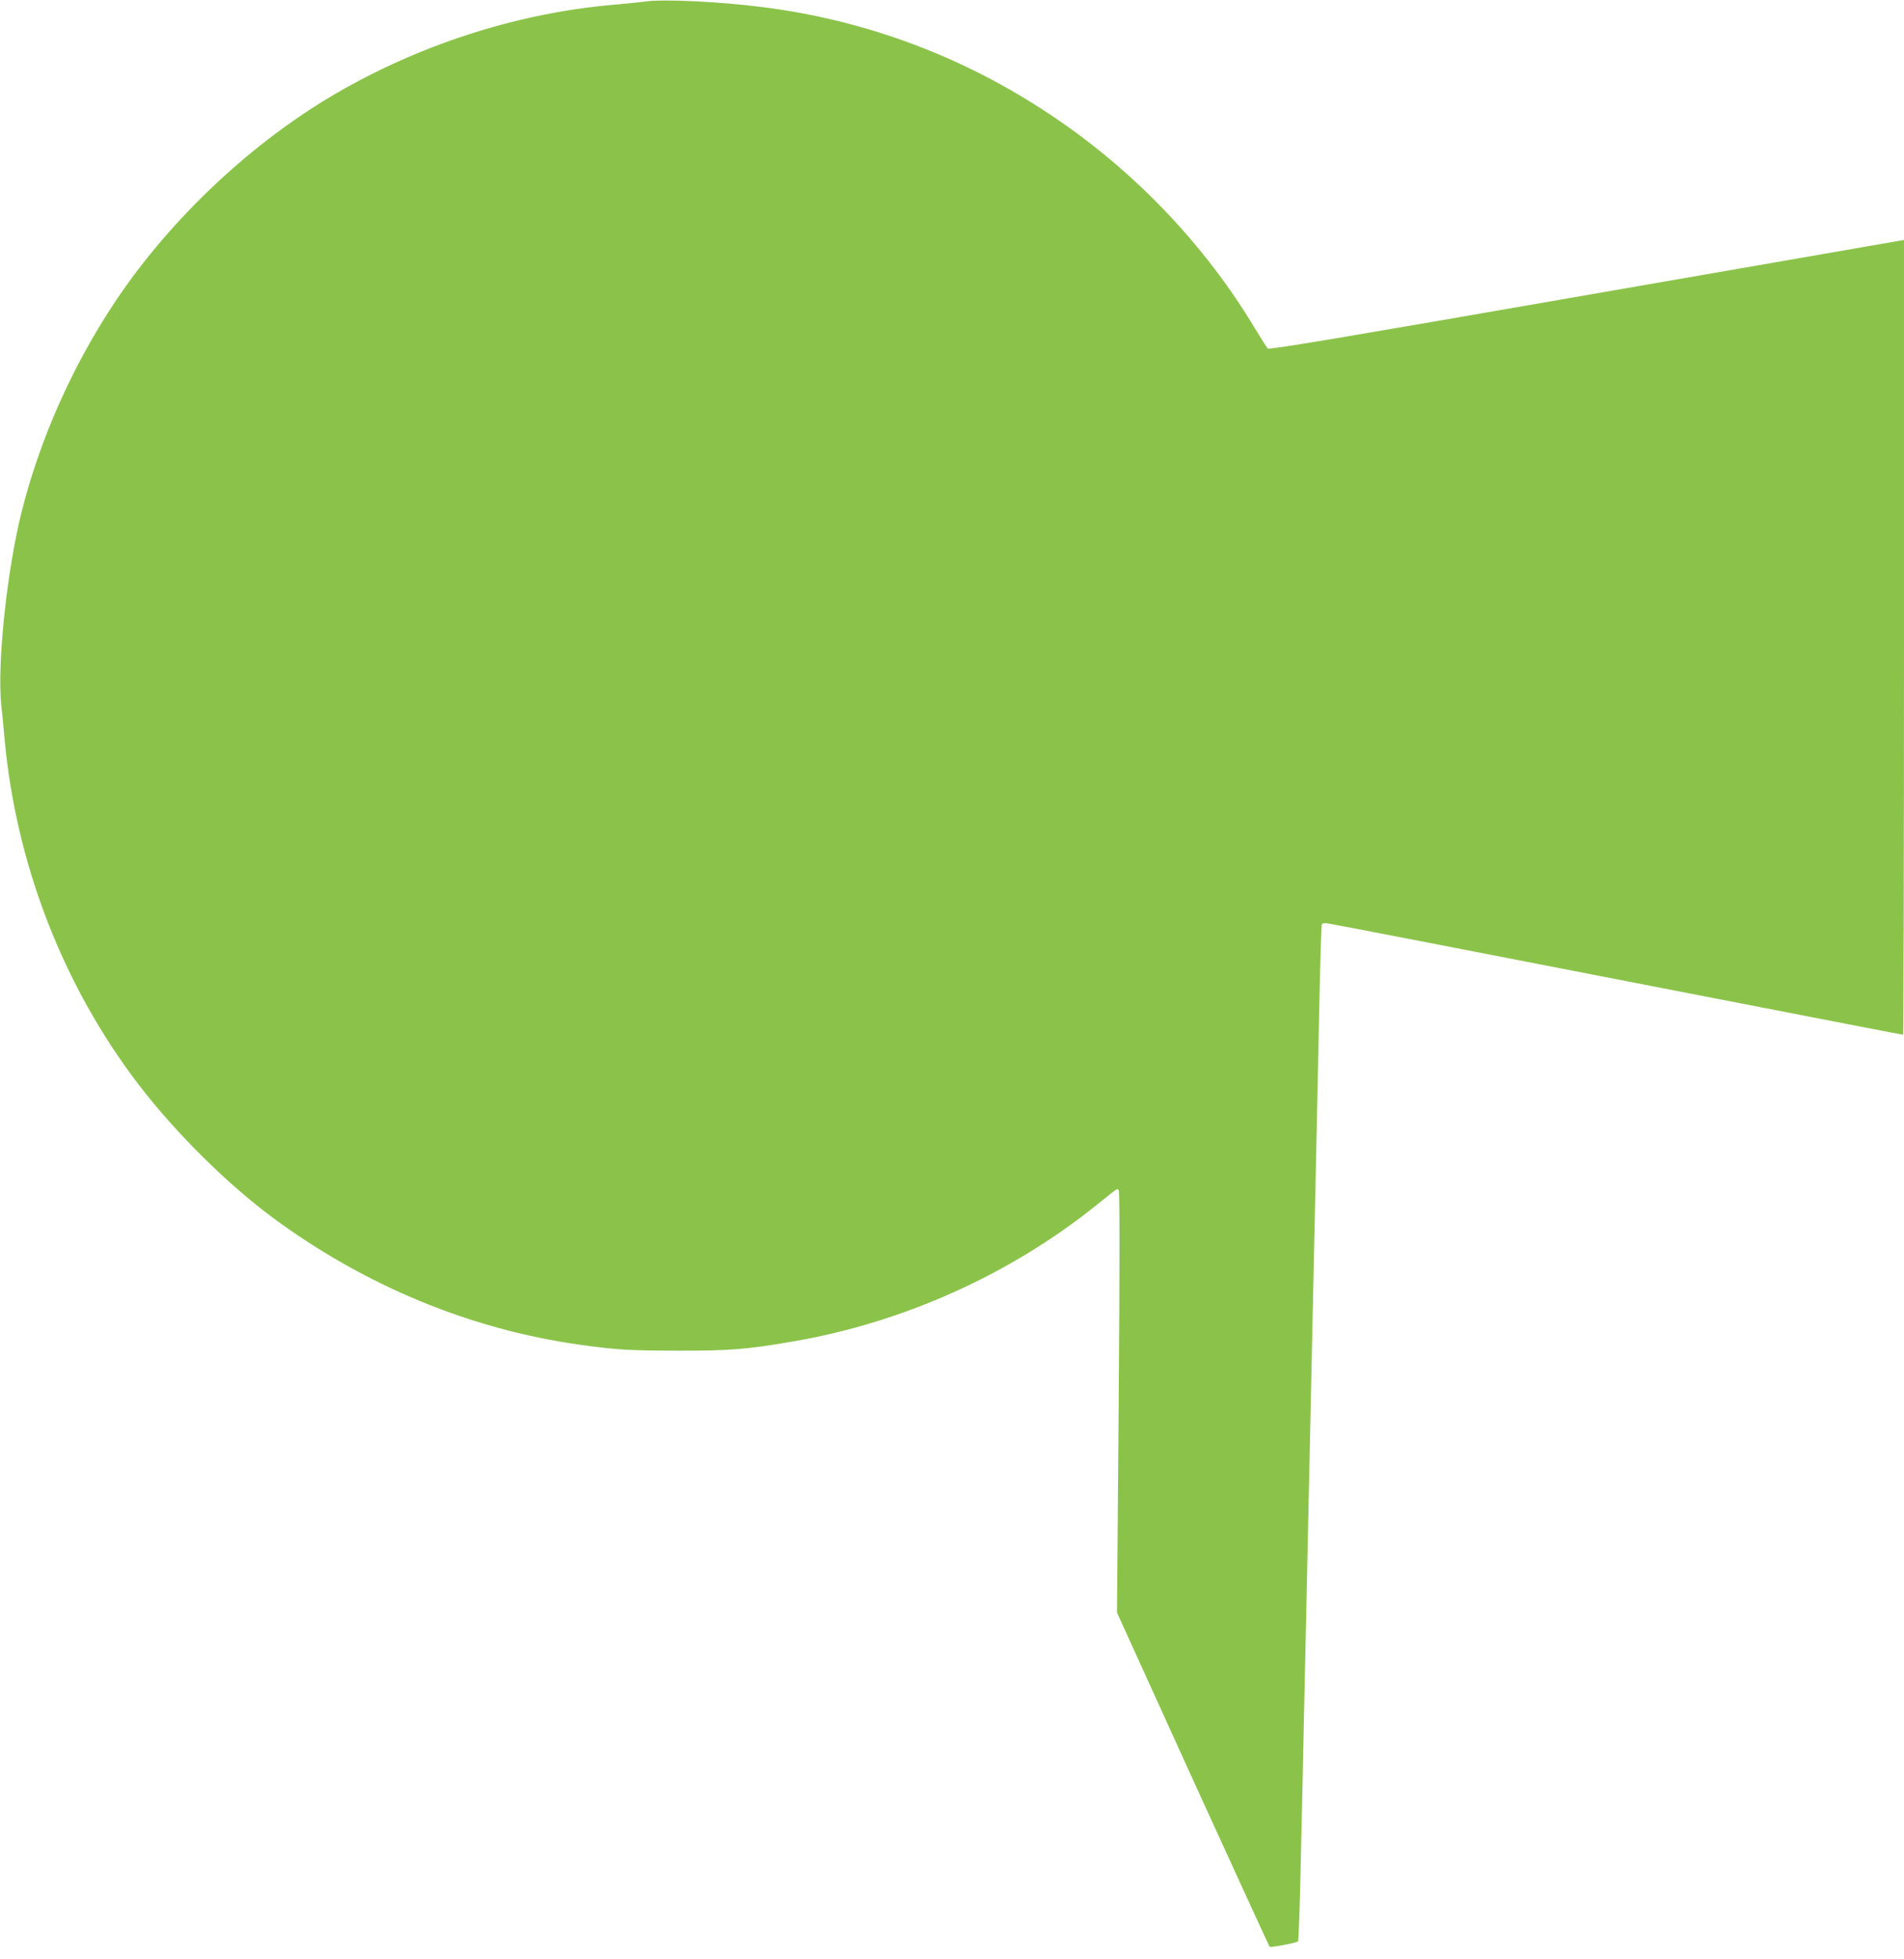
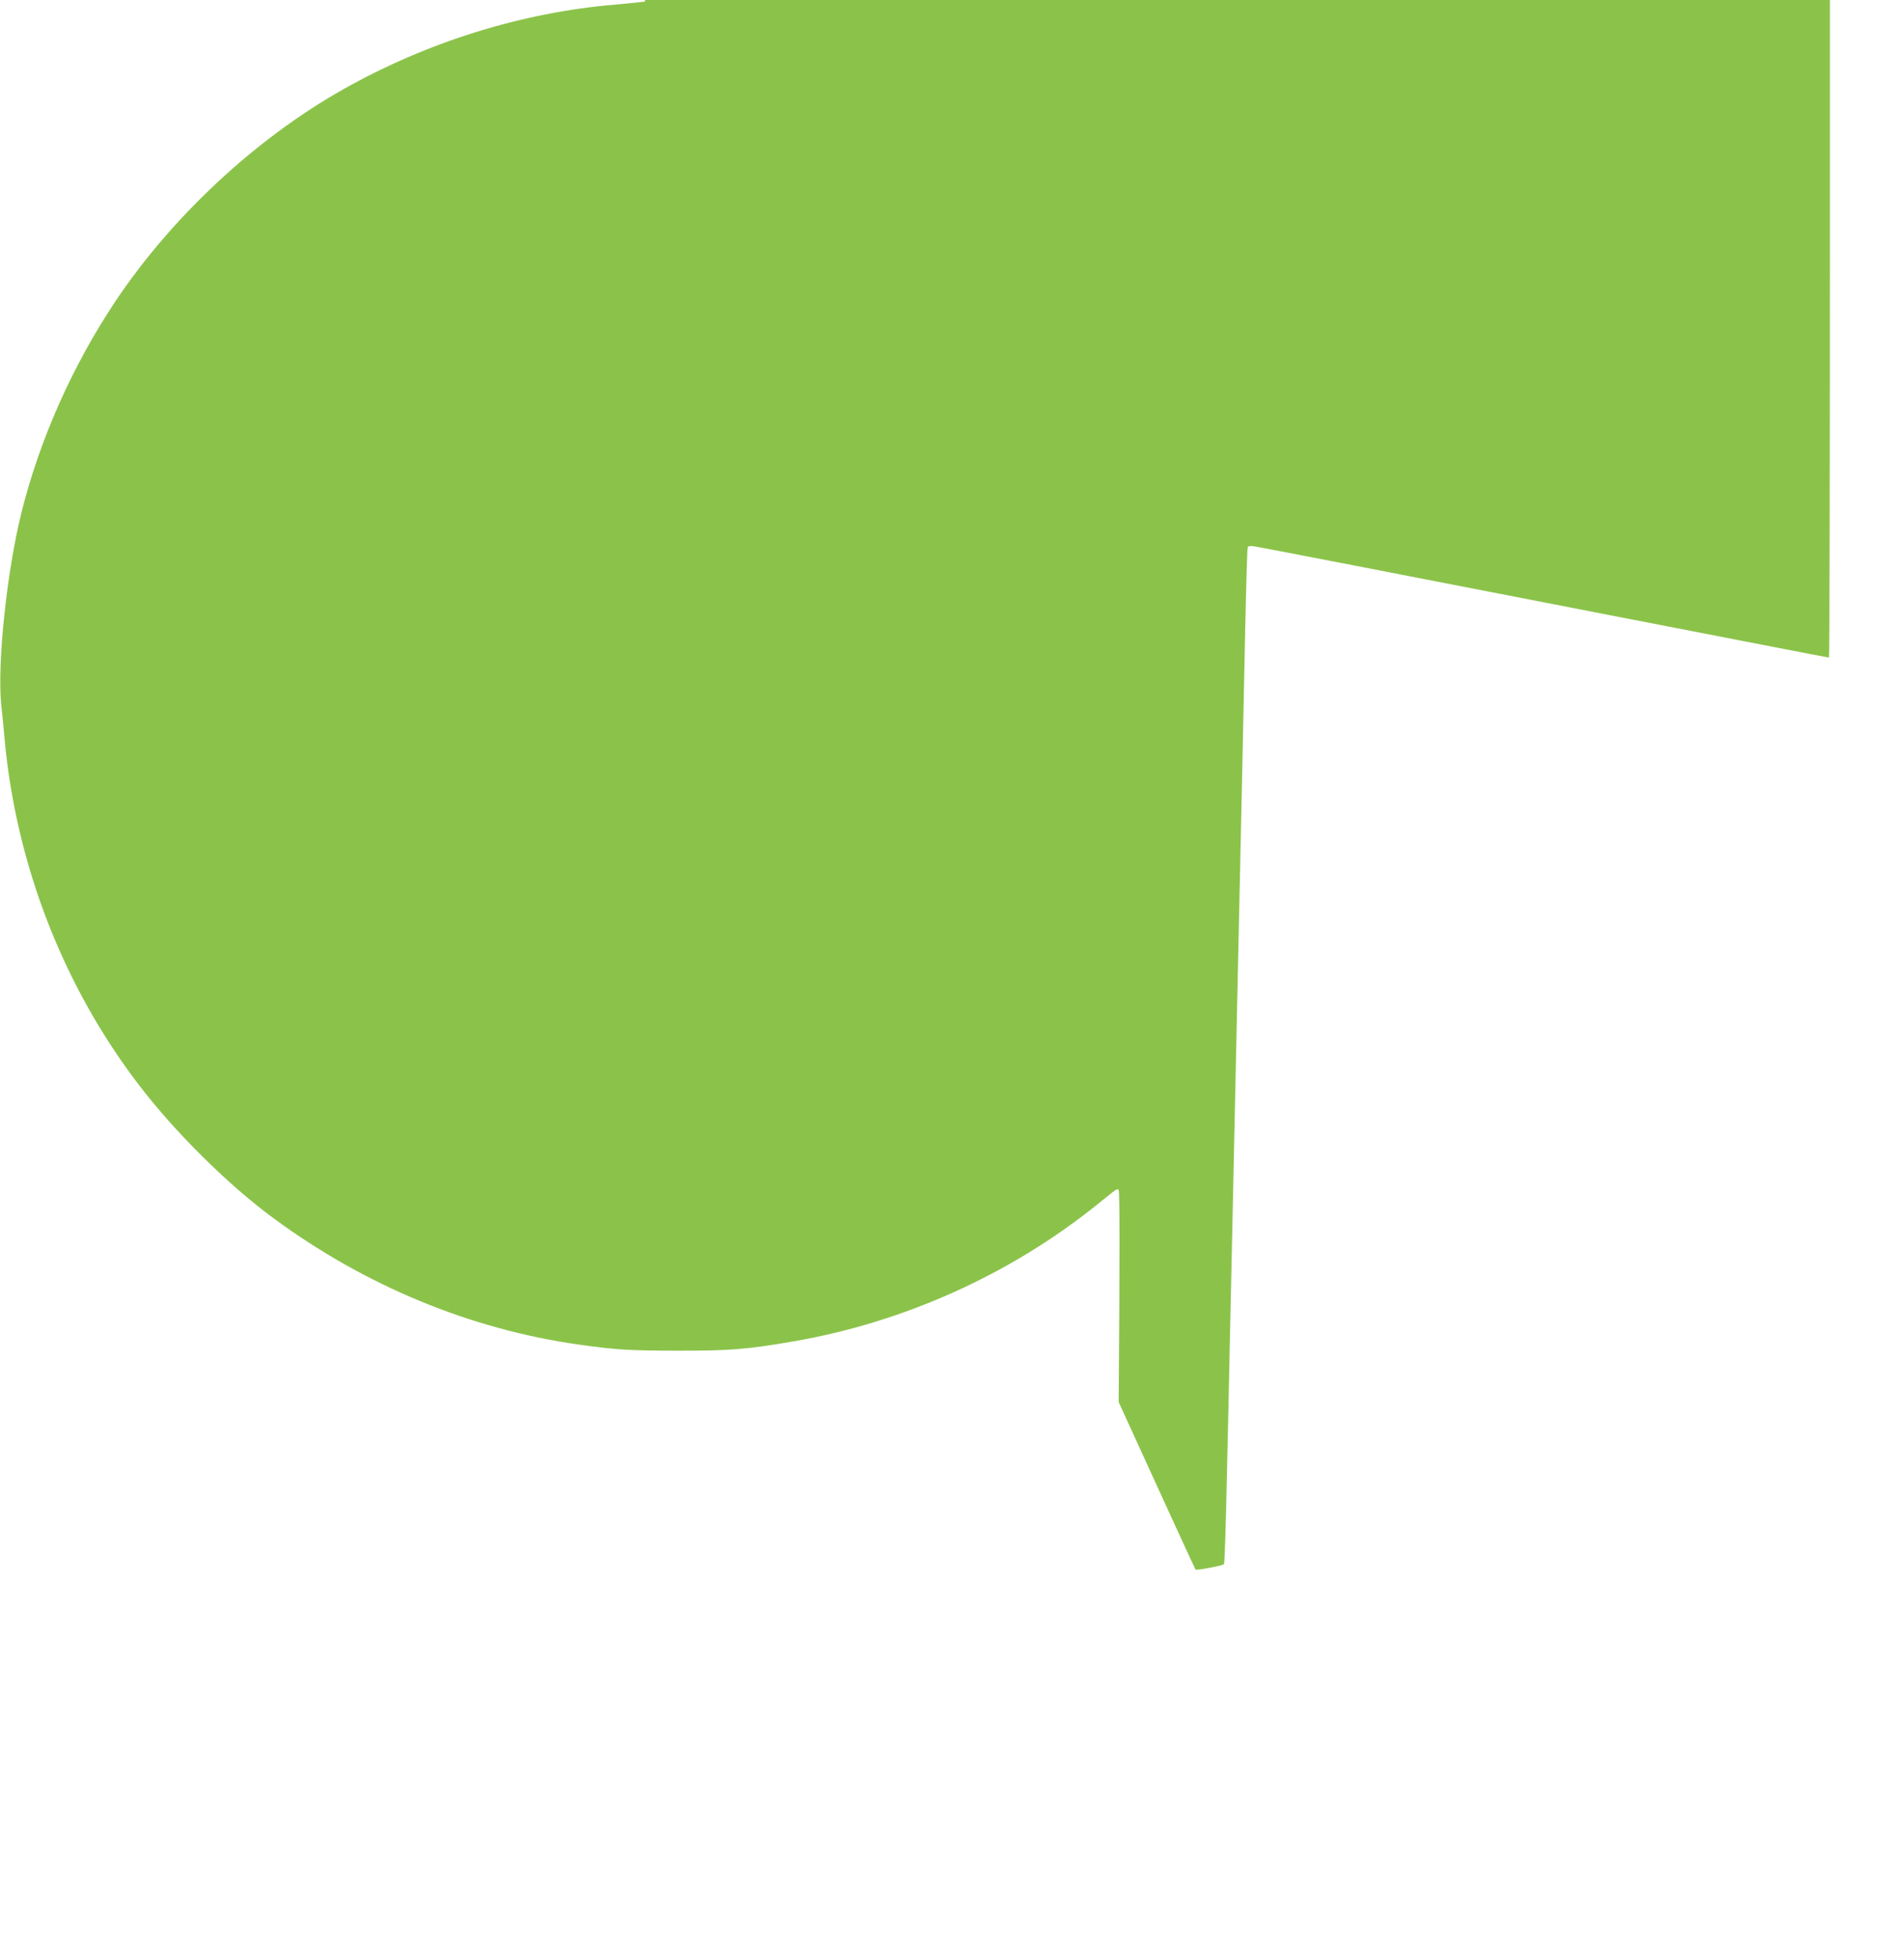
<svg xmlns="http://www.w3.org/2000/svg" version="1.0" width="1244pt" height="1280pt" viewBox="0 0 1244 1280" preserveAspectRatio="xMidYMid meet">
  <g transform="translate(0,1280) scale(0.1,-0.1)" fill="#8bc34a" stroke="none">
-     <path d="M4215 12790 c-33 -5 -121 -13 -195 -20 -609 -51 -1232 -245 -1780 -555 -572 -323 -1117 -831 -1487 -1385 -279 -419 -492 -897 -612 -1375 -96 -384 -160 -991 -133 -1259 7 -61 17 -163 22 -226 76 -821 384 -1614 879 -2260 239 -312 584 -653 881 -871 598 -440 1284 -723 1990 -823 238 -34 335 -40 645 -40 341 -1 454 8 755 60 720 123 1419 437 1984 891 144 116 134 109 145 98 7 -7 7 -466 0 -1385 l-11 -1375 495 -1089 c273 -598 499 -1091 502 -1094 7 -7 176 25 186 35 4 5 12 242 18 528 7 286 16 716 21 955 5 239 14 649 20 910 5 261 15 680 20 930 5 250 14 667 20 925 6 259 15 670 20 915 5 245 14 675 20 955 6 281 13 516 16 524 3 10 15 12 47 7 39 -6 928 -178 2252 -436 1050 -204 1493 -290 1499 -290 3 0 6 1168 6 2596 l0 2596 -42 -7 c-24 -4 -956 -166 -2073 -360 -1562 -272 -2033 -351 -2042 -342 -6 7 -44 66 -84 132 -323 539 -776 1016 -1304 1374 -580 394 -1226 638 -1915 725 -285 36 -645 53 -765 36z" />
+     <path d="M4215 12790 c-33 -5 -121 -13 -195 -20 -609 -51 -1232 -245 -1780 -555 -572 -323 -1117 -831 -1487 -1385 -279 -419 -492 -897 -612 -1375 -96 -384 -160 -991 -133 -1259 7 -61 17 -163 22 -226 76 -821 384 -1614 879 -2260 239 -312 584 -653 881 -871 598 -440 1284 -723 1990 -823 238 -34 335 -40 645 -40 341 -1 454 8 755 60 720 123 1419 437 1984 891 144 116 134 109 145 98 7 -7 7 -466 0 -1385 c273 -598 499 -1091 502 -1094 7 -7 176 25 186 35 4 5 12 242 18 528 7 286 16 716 21 955 5 239 14 649 20 910 5 261 15 680 20 930 5 250 14 667 20 925 6 259 15 670 20 915 5 245 14 675 20 955 6 281 13 516 16 524 3 10 15 12 47 7 39 -6 928 -178 2252 -436 1050 -204 1493 -290 1499 -290 3 0 6 1168 6 2596 l0 2596 -42 -7 c-24 -4 -956 -166 -2073 -360 -1562 -272 -2033 -351 -2042 -342 -6 7 -44 66 -84 132 -323 539 -776 1016 -1304 1374 -580 394 -1226 638 -1915 725 -285 36 -645 53 -765 36z" />
  </g>
</svg>